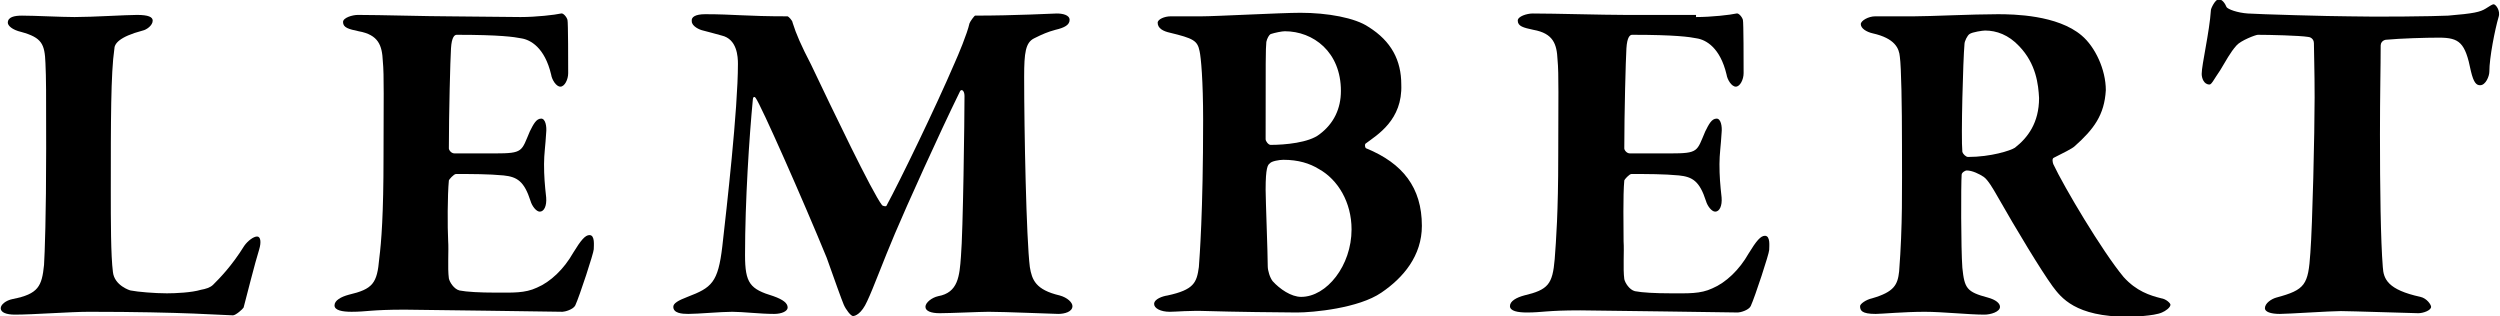
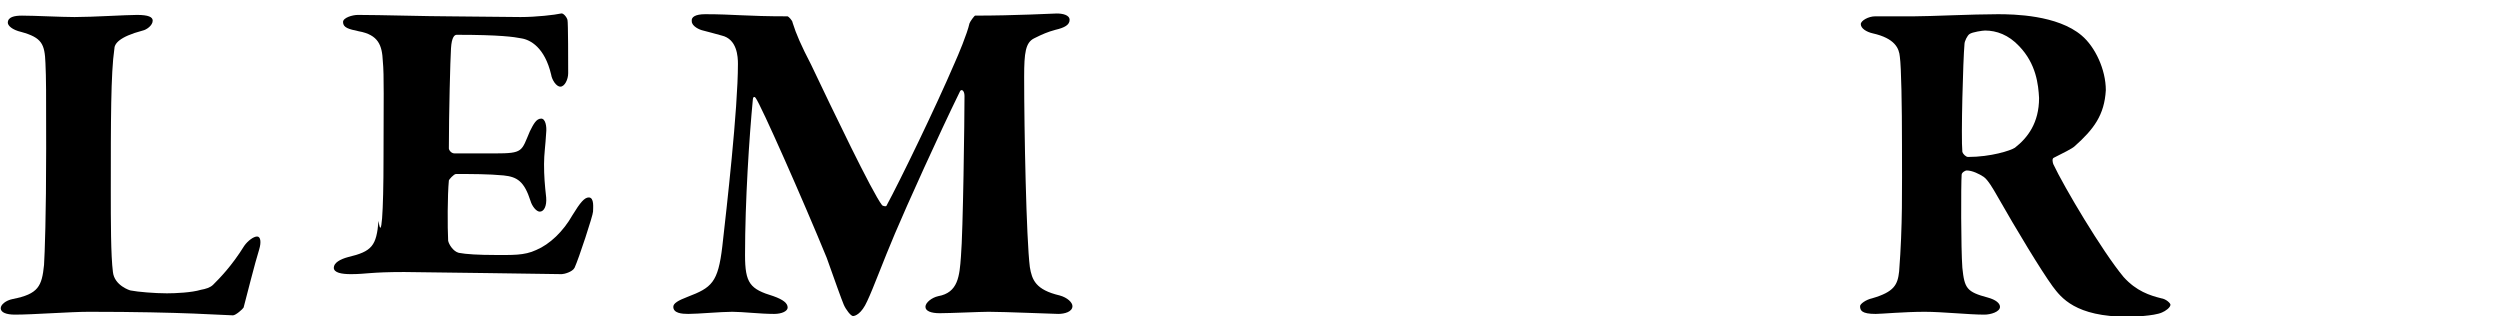
<svg xmlns="http://www.w3.org/2000/svg" version="1.1" id="Ebene_1" x="0px" y="0px" viewBox="0 0 352 44.5" style="enable-background:new 0 0 352 44.5;" xml:space="preserve">
  <g id="Ebene_2_00000079473257502358767700000006682195907406219398_">
    <g id="Ebene_1_Kopie_00000035488802431469152480000002052090982250857603_">
      <g>
        <path d="M3.1,2.2c1.8,0,5.5,0.2,7.4,0.2c2.6,0,7.2-0.3,8.8-0.3c1.6,0,2.2,0.3,2.2,0.8c0,0.7-0.9,1.3-1.4,1.4     c-3.4,0.9-4,1.9-4,2.6c-0.5,3.4-0.5,10.2-0.5,19.9c0,4.3,0,9.2,0.3,11.5c0.2,1.9,2.4,2.6,2.5,2.6c1,0.2,3.4,0.4,5.1,0.4     c1.2,0,3.5-0.1,4.8-0.5c0.6-0.1,1.3-0.3,1.7-0.7c0.9-0.9,2.6-2.6,4.4-5.5c0.5-0.7,1.3-1.3,1.8-1.3s0.6,0.8,0.3,1.8     c-0.6,1.9-1.8,6.7-2.2,8.2c-0.1,0.2-1.1,1.1-1.5,1.1c-1.1,0-6.9-0.5-20.3-0.5c-2.6,0-7.8,0.4-10.4,0.4c-1.2,0-2-0.3-2-0.9     c0-0.5,0.7-1.1,1.7-1.3c3.6-0.7,4.1-1.8,4.4-4.8c0.1-1.6,0.3-6.9,0.3-16.4c0-8.2,0-9.8-0.1-12C6.3,6.2,5.9,5.3,3,4.5     C1.7,4.2,1.1,3.6,1.1,3.2C1.1,2.4,2,2.2,3.1,2.2z" />
-         <path d="M73.3,2.4c2.2,0,4.8-0.3,5.7-0.5c0.3-0.1,0.8,0.5,0.9,0.9C80,3.1,80,8.9,80,10.3c0,0.9-0.5,1.9-1.1,1.9s-1.2-1-1.3-1.7     c-0.9-3.8-2.9-4.9-4.2-5.1c-1-0.2-3-0.5-9.1-0.5c-0.3,0-0.7,0.3-0.8,1.9s-0.3,9.2-0.3,14.1c0,0.2,0.3,0.7,0.8,0.7h5.7     c4,0,3.7-0.3,4.9-3.1c0.5-1,0.9-1.8,1.6-1.8c0.6,0,0.8,1.1,0.7,2c-0.1,1.8-0.3,3-0.3,4.4c0,1.7,0.1,2.9,0.3,4.7     c0.1,1.2-0.3,2-0.9,2c-0.5,0-1.1-0.8-1.3-1.5c-0.9-2.8-1.9-3.4-3.8-3.6c-2.1-0.2-4.5-0.2-6.7-0.2c-0.3,0-1,0.8-1,0.9     C63,27.5,63,32,63.1,33.9c0.1,1.4-0.1,3.8,0.1,5.3c0.1,0.5,0.7,1.5,1.5,1.7c1,0.2,2.9,0.3,5,0.3c2.5,0,4.2,0.1,5.9-0.7     c1.9-0.8,3.8-2.6,5.1-4.9c1.1-1.8,1.7-2.5,2.3-2.5c0.8,0,0.6,1.5,0.6,2s-2,6.6-2.6,7.9c-0.3,0.6-1.5,0.9-1.8,0.9     c-0.7,0-20.1-0.3-22.2-0.3c-4.8,0-5.3,0.3-7.5,0.3c-1.3,0-2.4-0.2-2.4-0.9s0.9-1.2,2-1.5c3.4-0.8,4-1.6,4.3-5.1     C53.7,34,54,30.2,54,22.1c0-7.8,0.1-11.5-0.1-13.5c-0.1-2.2-0.6-3.7-3.4-4.2c-1.4-0.3-2.2-0.5-2.2-1.3c0-0.6,1.3-1,2.1-1     c3.1,0,9.9,0.2,12.9,0.2L73.3,2.4L73.3,2.4z" />
+         <path d="M73.3,2.4c2.2,0,4.8-0.3,5.7-0.5c0.3-0.1,0.8,0.5,0.9,0.9C80,3.1,80,8.9,80,10.3c0,0.9-0.5,1.9-1.1,1.9s-1.2-1-1.3-1.7     c-0.9-3.8-2.9-4.9-4.2-5.1c-1-0.2-3-0.5-9.1-0.5c-0.3,0-0.7,0.3-0.8,1.9s-0.3,9.2-0.3,14.1c0,0.2,0.3,0.7,0.8,0.7h5.7     c4,0,3.7-0.3,4.9-3.1c0.5-1,0.9-1.8,1.6-1.8c0.6,0,0.8,1.1,0.7,2c-0.1,1.8-0.3,3-0.3,4.4c0,1.7,0.1,2.9,0.3,4.7     c0.1,1.2-0.3,2-0.9,2c-0.5,0-1.1-0.8-1.3-1.5c-0.9-2.8-1.9-3.4-3.8-3.6c-2.1-0.2-4.5-0.2-6.7-0.2c-0.3,0-1,0.8-1,0.9     C63,27.5,63,32,63.1,33.9c0.1,0.5,0.7,1.5,1.5,1.7c1,0.2,2.9,0.3,5,0.3c2.5,0,4.2,0.1,5.9-0.7     c1.9-0.8,3.8-2.6,5.1-4.9c1.1-1.8,1.7-2.5,2.3-2.5c0.8,0,0.6,1.5,0.6,2s-2,6.6-2.6,7.9c-0.3,0.6-1.5,0.9-1.8,0.9     c-0.7,0-20.1-0.3-22.2-0.3c-4.8,0-5.3,0.3-7.5,0.3c-1.3,0-2.4-0.2-2.4-0.9s0.9-1.2,2-1.5c3.4-0.8,4-1.6,4.3-5.1     C53.7,34,54,30.2,54,22.1c0-7.8,0.1-11.5-0.1-13.5c-0.1-2.2-0.6-3.7-3.4-4.2c-1.4-0.3-2.2-0.5-2.2-1.3c0-0.6,1.3-1,2.1-1     c3.1,0,9.9,0.2,12.9,0.2L73.3,2.4L73.3,2.4z" />
        <path d="M99.3,2c4,0,5.7,0.3,11.6,0.3c0.1,0,0.7,0.6,0.7,0.9c0.5,1.6,1.2,3.2,2.6,5.9c3,6.3,8.6,18,10,19.8     c0.1,0.1,0.5,0.2,0.6,0.1c1.9-3.5,6.9-13.8,9.6-20.1c0.5-1.1,1.8-4.2,2.1-5.6c0.1-0.3,0.7-1.1,0.8-1.1c5.7,0,11-0.3,11.5-0.3     c0.8,0,1.8,0.2,1.8,0.9s-0.7,1.1-2,1.4c-1.1,0.3-1.8,0.6-3,1.2s-1.4,2-1.4,5.4c0,7.5,0.3,22.8,0.8,26.8c0.3,1.8,0.8,3.2,4.2,4     c1.1,0.3,1.8,1,1.8,1.5c0,0.8-1.1,1.1-2,1.1c-0.7,0-7.5-0.3-9.8-0.3c-1.2,0-5.4,0.2-6.9,0.2c-1.2,0-2-0.3-2-0.9     c0-0.6,0.9-1.3,1.8-1.5c2.8-0.5,3-2.8,3.2-5.6c0.3-3.4,0.5-19.4,0.5-22.6c0-0.8-0.5-1.1-0.7-0.5c-2.8,5.7-7.5,16.1-9.1,19.9     c-1.7,4-3,7.6-3.9,9.5c-0.8,1.8-1.7,2.1-2,2.1s-1-0.9-1.3-1.6c-0.3-0.7-1.3-3.5-2.4-6.6c-3.4-8.3-9.3-21.6-10-22.5     c-0.2-0.3-0.4-0.1-0.4,0.2c-0.5,5.2-1.1,14.3-1.1,21.9c0,4,0.7,4.8,4,5.8c1.4,0.5,2,1,2,1.6c0,0.5-0.8,0.9-1.9,0.9     c-2,0-4.4-0.3-5.9-0.3c-1.6,0-4.8,0.3-6.2,0.3c-0.9,0-2.1-0.1-2.1-1c0-0.5,0.7-0.9,2-1.4c3.4-1.3,4.3-2,4.9-7.1     c0.6-5.3,2.2-19.3,2.2-25.7c0-1-0.1-3.5-2.3-4c-1.1-0.3-1.8-0.5-2.6-0.7c-0.5-0.1-1.6-0.6-1.6-1.3C97.3,2.4,97.9,2,99.3,2z" />
-         <path d="M192.3,20.2c-0.2,0.1-0.1,0.7,0.1,0.7c5.1,2.1,7.8,5.5,7.8,10.9c0,4.2-2.6,7.3-5.7,9.4c-3.2,2.2-9.6,2.8-11.9,2.8     c-1.8,0-9.5-0.1-12.5-0.2c-2.8-0.1-4.4,0.1-5.4,0.1c-1.3,0-2.2-0.5-2.2-1.1c0-0.7,1.2-1.1,1.9-1.2c3.7-0.8,4.1-1.8,4.4-4     c0.1-1.4,0.6-7.7,0.6-20.7c0-5.6-0.3-8.8-0.5-9.7c-0.3-1.5-0.9-1.8-4.2-2.6C163.8,4.4,163,4,163,3.2c0-0.5,1-0.9,1.8-0.9h4.3     c2.1,0,11.3-0.5,14-0.5c3.8,0,7.7,0.7,9.6,2c3.2,2,4.6,4.7,4.6,8.1C197.5,16.9,193.9,19,192.3,20.2z M180.9,4.4     c-0.4,0-1.4,0.2-2,0.4c-0.2,0.1-0.5,0.6-0.6,1.1c-0.1,1.1-0.1,2.4-0.1,13.7c0,0.3,0.4,0.8,0.7,0.8c2,0,5.4-0.3,6.9-1.5     c2-1.5,3-3.6,3-6.1C188.8,7.3,184.9,4.4,180.9,4.4z M185.7,23.8c-1.3-0.8-2.9-1.3-5-1.3c-0.6,0-1.7,0.2-1.9,0.5     c-0.3,0.2-0.6,0.6-0.6,3.7c0,1.4,0.3,9,0.3,10.8c0,0.6,0.3,1.6,0.7,2.1c1,1.1,2.6,2.2,4,2.2c3.6,0,7.1-4.4,7.1-9.5     C190.3,28.5,188.4,25.3,185.7,23.8z" />
-         <path d="M238.8,2.4c2.2,0,4.8-0.3,5.7-0.5c0.3-0.1,0.8,0.5,0.9,0.9c0.1,0.3,0.1,6.1,0.1,7.5c0,0.9-0.5,1.9-1.1,1.9     s-1.2-1-1.3-1.7c-0.9-3.8-2.9-4.9-4.2-5.1c-1-0.2-3-0.5-9.1-0.5c-0.3,0-0.7,0.3-0.8,1.9s-0.3,9.2-0.3,14.1c0,0.2,0.3,0.7,0.8,0.7     h5.7c4,0,3.7-0.3,4.9-3.1c0.5-1,0.9-1.8,1.6-1.8c0.6,0,0.8,1.1,0.7,2c-0.1,1.8-0.3,3-0.3,4.4c0,1.7,0.1,2.9,0.3,4.7     c0.1,1.2-0.3,2-0.9,2c-0.5,0-1.1-0.8-1.3-1.5c-0.9-2.8-1.9-3.4-3.8-3.6c-2.1-0.2-4.5-0.2-6.7-0.2c-0.3,0-1,0.8-1,0.9     c-0.2,2.1-0.1,6.7-0.1,8.6c0.1,1.4-0.1,3.8,0.1,5.3c0.1,0.5,0.7,1.5,1.5,1.7c1,0.2,2.9,0.3,5,0.3c2.5,0,4.2,0.1,5.9-0.7     c1.9-0.8,3.8-2.6,5.1-4.9c1.1-1.8,1.7-2.5,2.3-2.5c0.8,0,0.6,1.5,0.6,2s-2,6.6-2.6,7.9c-0.3,0.6-1.5,0.9-1.8,0.9     c-0.7,0-20.1-0.3-22.2-0.3c-4.8,0-5.3,0.3-7.5,0.3c-1.3,0-2.4-0.2-2.4-0.9s0.9-1.2,2-1.5c3.4-0.8,4-1.6,4.3-5.1     c0.2-2.7,0.5-6.5,0.5-14.6c0-7.8,0.1-11.5-0.1-13.5c-0.1-2.2-0.6-3.7-3.4-4.2c-1.4-0.3-2.2-0.5-2.2-1.3c0-0.6,1.3-1,2.1-1     c3.1,0,9.9,0.2,12.9,0.2h10.1V2.4z" />
        <path d="M292.1,20.6c-0.3,0.3-1.7,1-2.9,1.6c-0.3,0.1-0.2,0.6-0.1,0.9c1.5,3.2,6.9,12.3,9.9,15.9c1.8,2,3.7,2.6,5.3,3     c0.7,0.1,1.3,0.7,1.3,0.9c0,0.4-0.7,0.9-1.2,1.1c-1.1,0.5-4.2,0.6-4.8,0.6c-7.4,0-9.4-2.7-10.6-4.3c-1.6-2.2-5-7.8-7.9-12.9     c-0.4-0.7-1.2-2.1-1.8-2.5c-0.6-0.4-1.6-0.9-2.4-0.9c-0.2,0-0.7,0.3-0.7,0.6c-0.1,1.4-0.1,10.4,0.1,13.1c0.3,2.9,0.6,3.4,3.6,4.2     c1.1,0.3,1.7,0.8,1.7,1.3c0,0.7-1.3,1.1-2.2,1.1c-2.2,0-5.9-0.4-8.4-0.4c-2.9,0-6.1,0.3-6.9,0.3c-2,0-2.2-0.5-2.2-1.1     c0-0.3,0.8-0.9,1.7-1.1c3.1-0.9,3.6-1.9,3.8-3.8c0.5-6.5,0.4-11.4,0.4-17.8c0-5.5-0.1-11-0.3-12.4c-0.1-1.2-0.7-2.6-3.8-3.3     C262.8,4.5,262,4,262,3.4c0-0.5,1.1-1.1,2-1.1c2,0,4,0,5.4,0c2.4,0,8.3-0.3,11.9-0.3c2.2,0,8.4,0.1,11.8,3     c1.9,1.6,3.4,4.8,3.4,7.7C296.3,16.2,294.8,18.2,292.1,20.6z M284.3,6.5c-1.5-1.6-3.2-2.2-4.8-2.2c-0.3,0-1.8,0.2-2.2,0.5     c-0.3,0.2-0.7,1-0.7,1.4c-0.2,2.2-0.5,13.1-0.3,15.2c0.1,0.3,0.5,0.7,0.8,0.7c3.2,0,6-0.9,6.6-1.3c1.8-1.4,3.4-3.5,3.4-7     C287,11.9,286.7,9,284.3,6.5z" />
-         <path d="M344.7,2.2c3.6-0.3,4.5-0.5,5.3-1c0.5-0.3,0.9-0.6,1.1-0.6c0.3,0,1,0.9,0.7,1.8c-0.5,1.7-1.3,5.7-1.3,7.7     c0,0.6-0.5,1.9-1.3,1.9c-0.5,0-0.9-0.3-1.3-2c-0.8-4-1.6-4.7-4.5-4.7c-1.8,0-5.4,0.1-7.5,0.3c-0.5,0.1-0.7,0.5-0.7,0.8     c0,3-0.1,6.9-0.1,12.5c0,7.6,0.1,15,0.4,18.7c0.1,1.7,0.7,3.2,5.3,4.2c0.9,0.2,1.5,1.1,1.5,1.4c0,0.5-1.1,0.9-1.8,0.9     c-0.5,0-9.7-0.3-10.9-0.3c-1.5,0-7.4,0.4-8.6,0.4c-1.3,0-2.1-0.3-2.1-0.8c0-0.7,0.9-1.3,1.6-1.5c4.1-1.1,4.5-1.8,4.8-6.3     c0.3-3.9,0.6-16.9,0.6-21.9c0-3.8-0.1-6.5-0.1-7.6c0-0.7-0.6-0.9-0.8-0.9c-1.2-0.2-5.5-0.3-7.1-0.3c-0.3,0-2.4,0.8-3,1.5     c-0.9,1-1.5,2.2-2.3,3.5c-0.9,1.3-1.2,2-1.5,2c-0.8,0-1.1-0.9-1.1-1.5c0-1.3,1.1-5.9,1.3-9c0-0.2,0.6-1.5,1.1-1.5     s0.9,0.6,1.1,1.1c0.2,0.3,1.5,0.8,3,0.9c1.3,0.1,11.7,0.4,14.2,0.4C334.6,2.4,342.8,2.3,344.7,2.2z" />
      </g>
    </g>
  </g>
</svg>